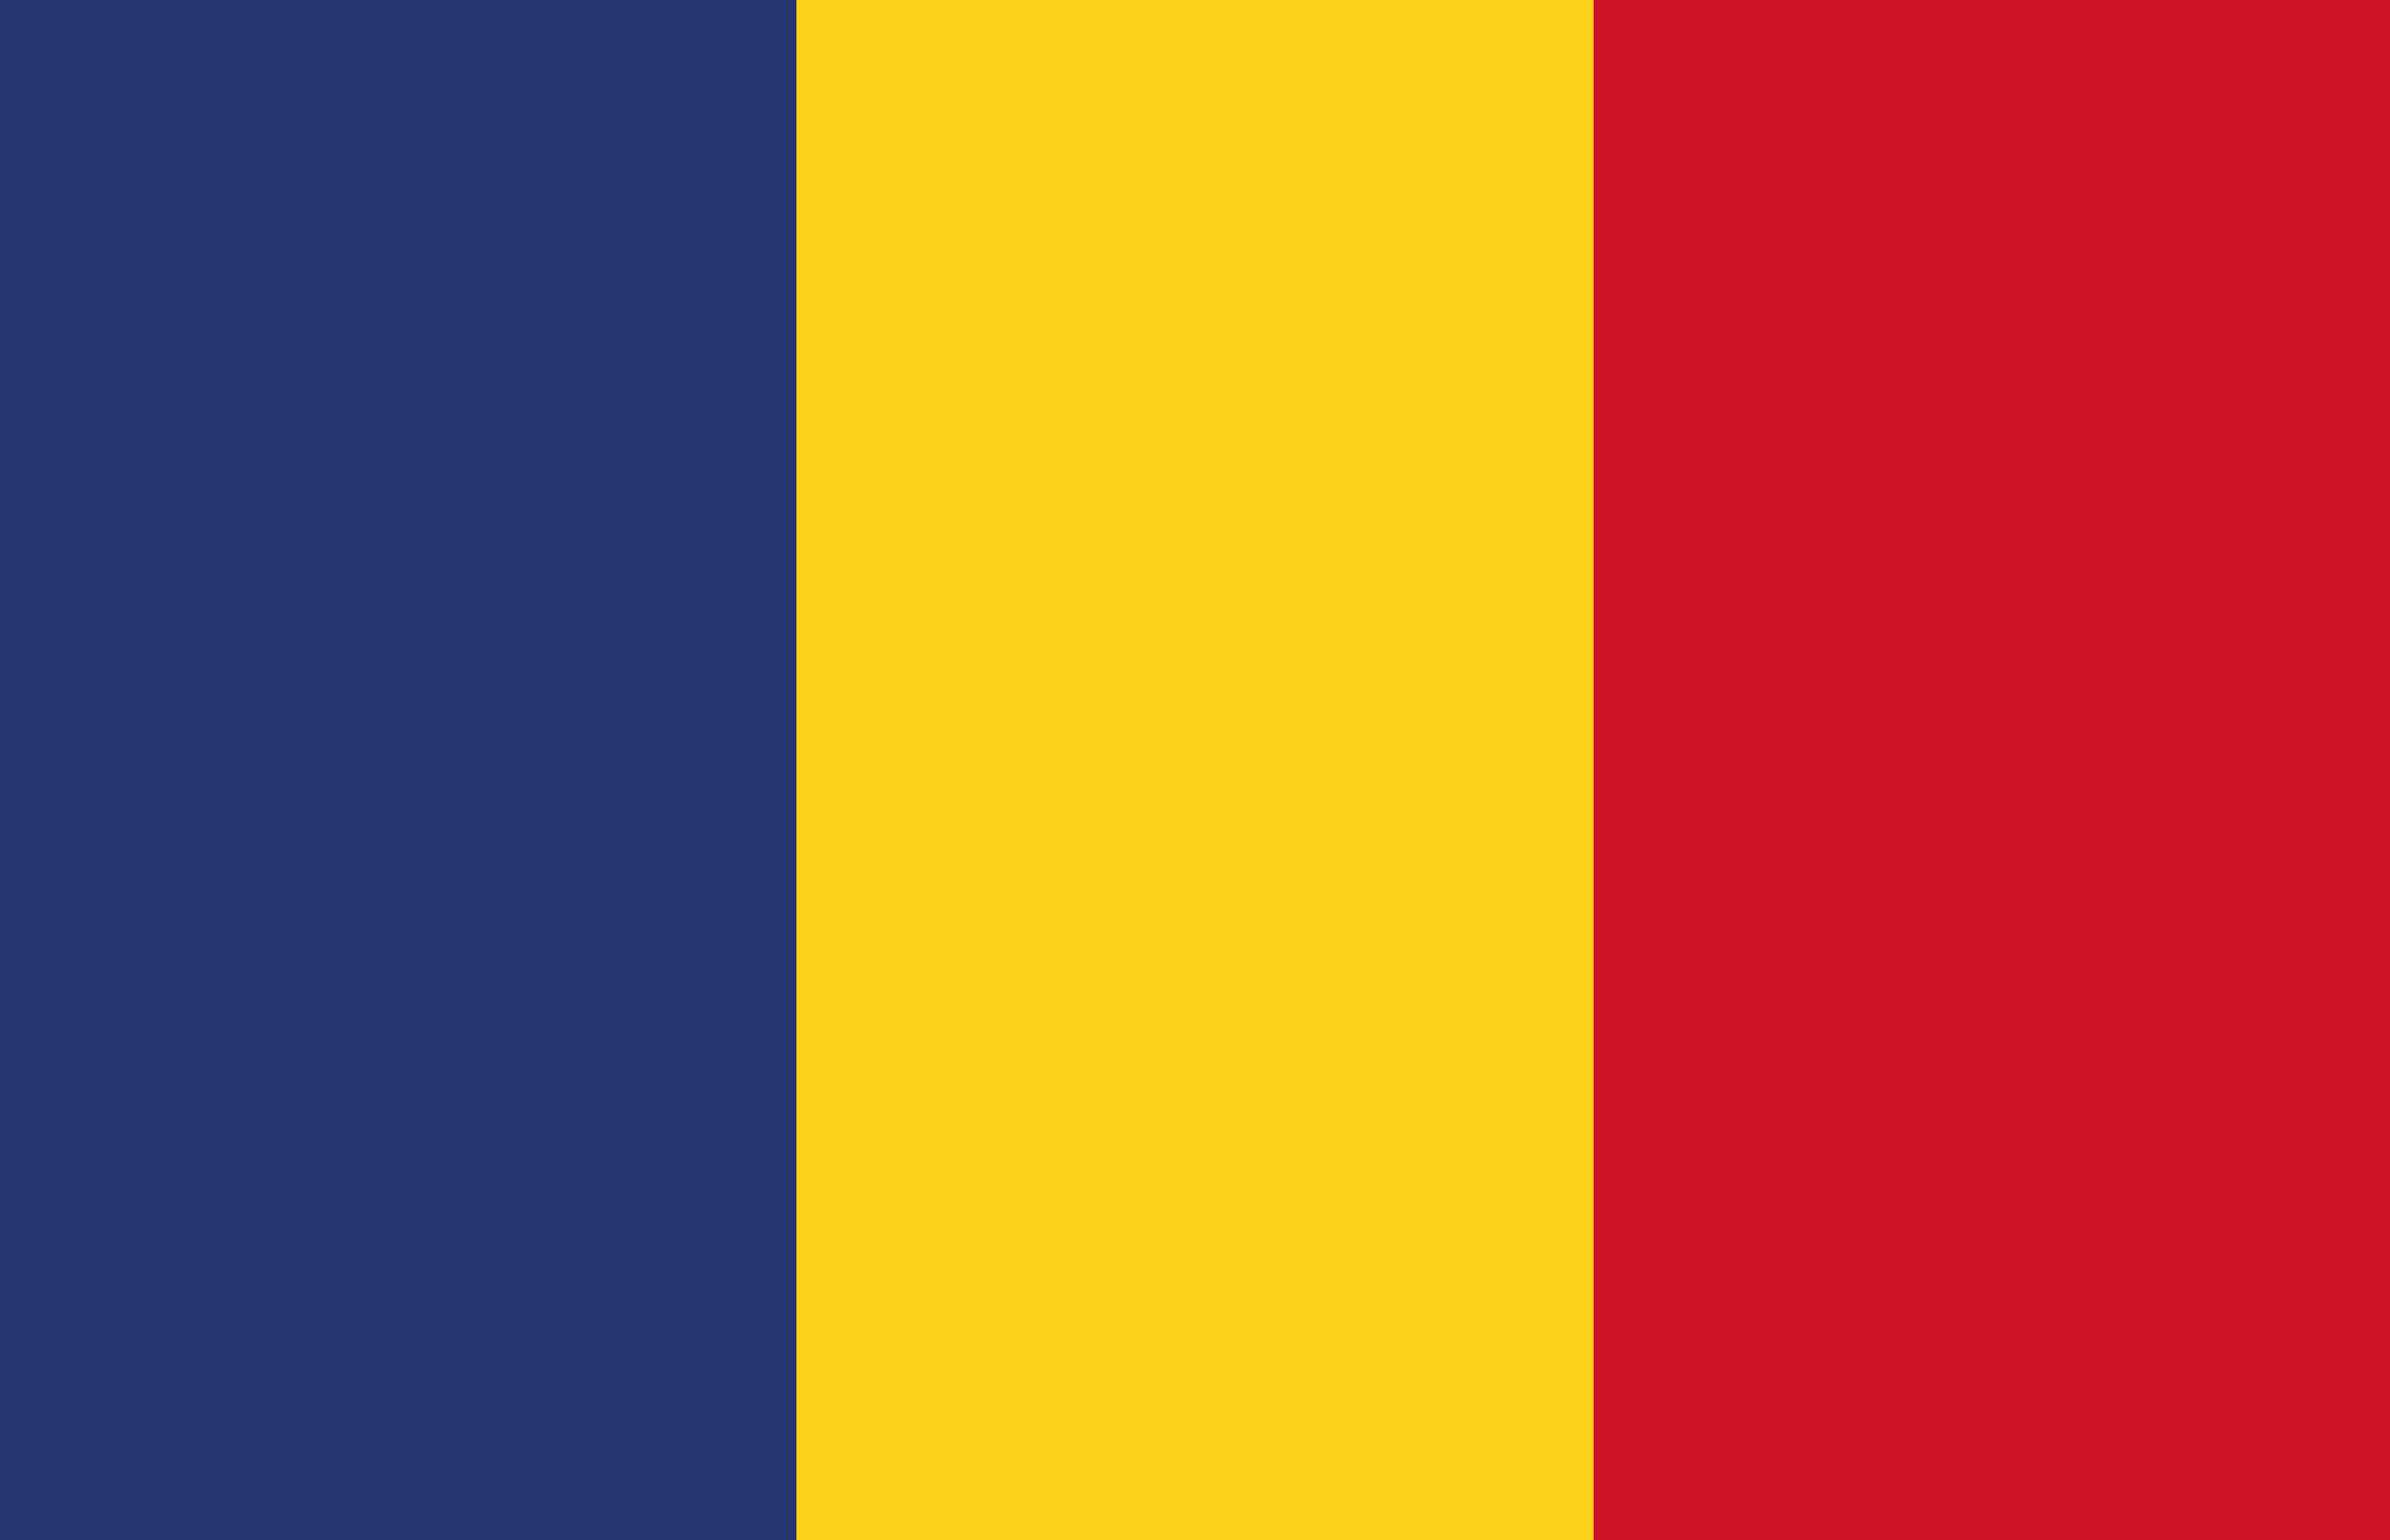
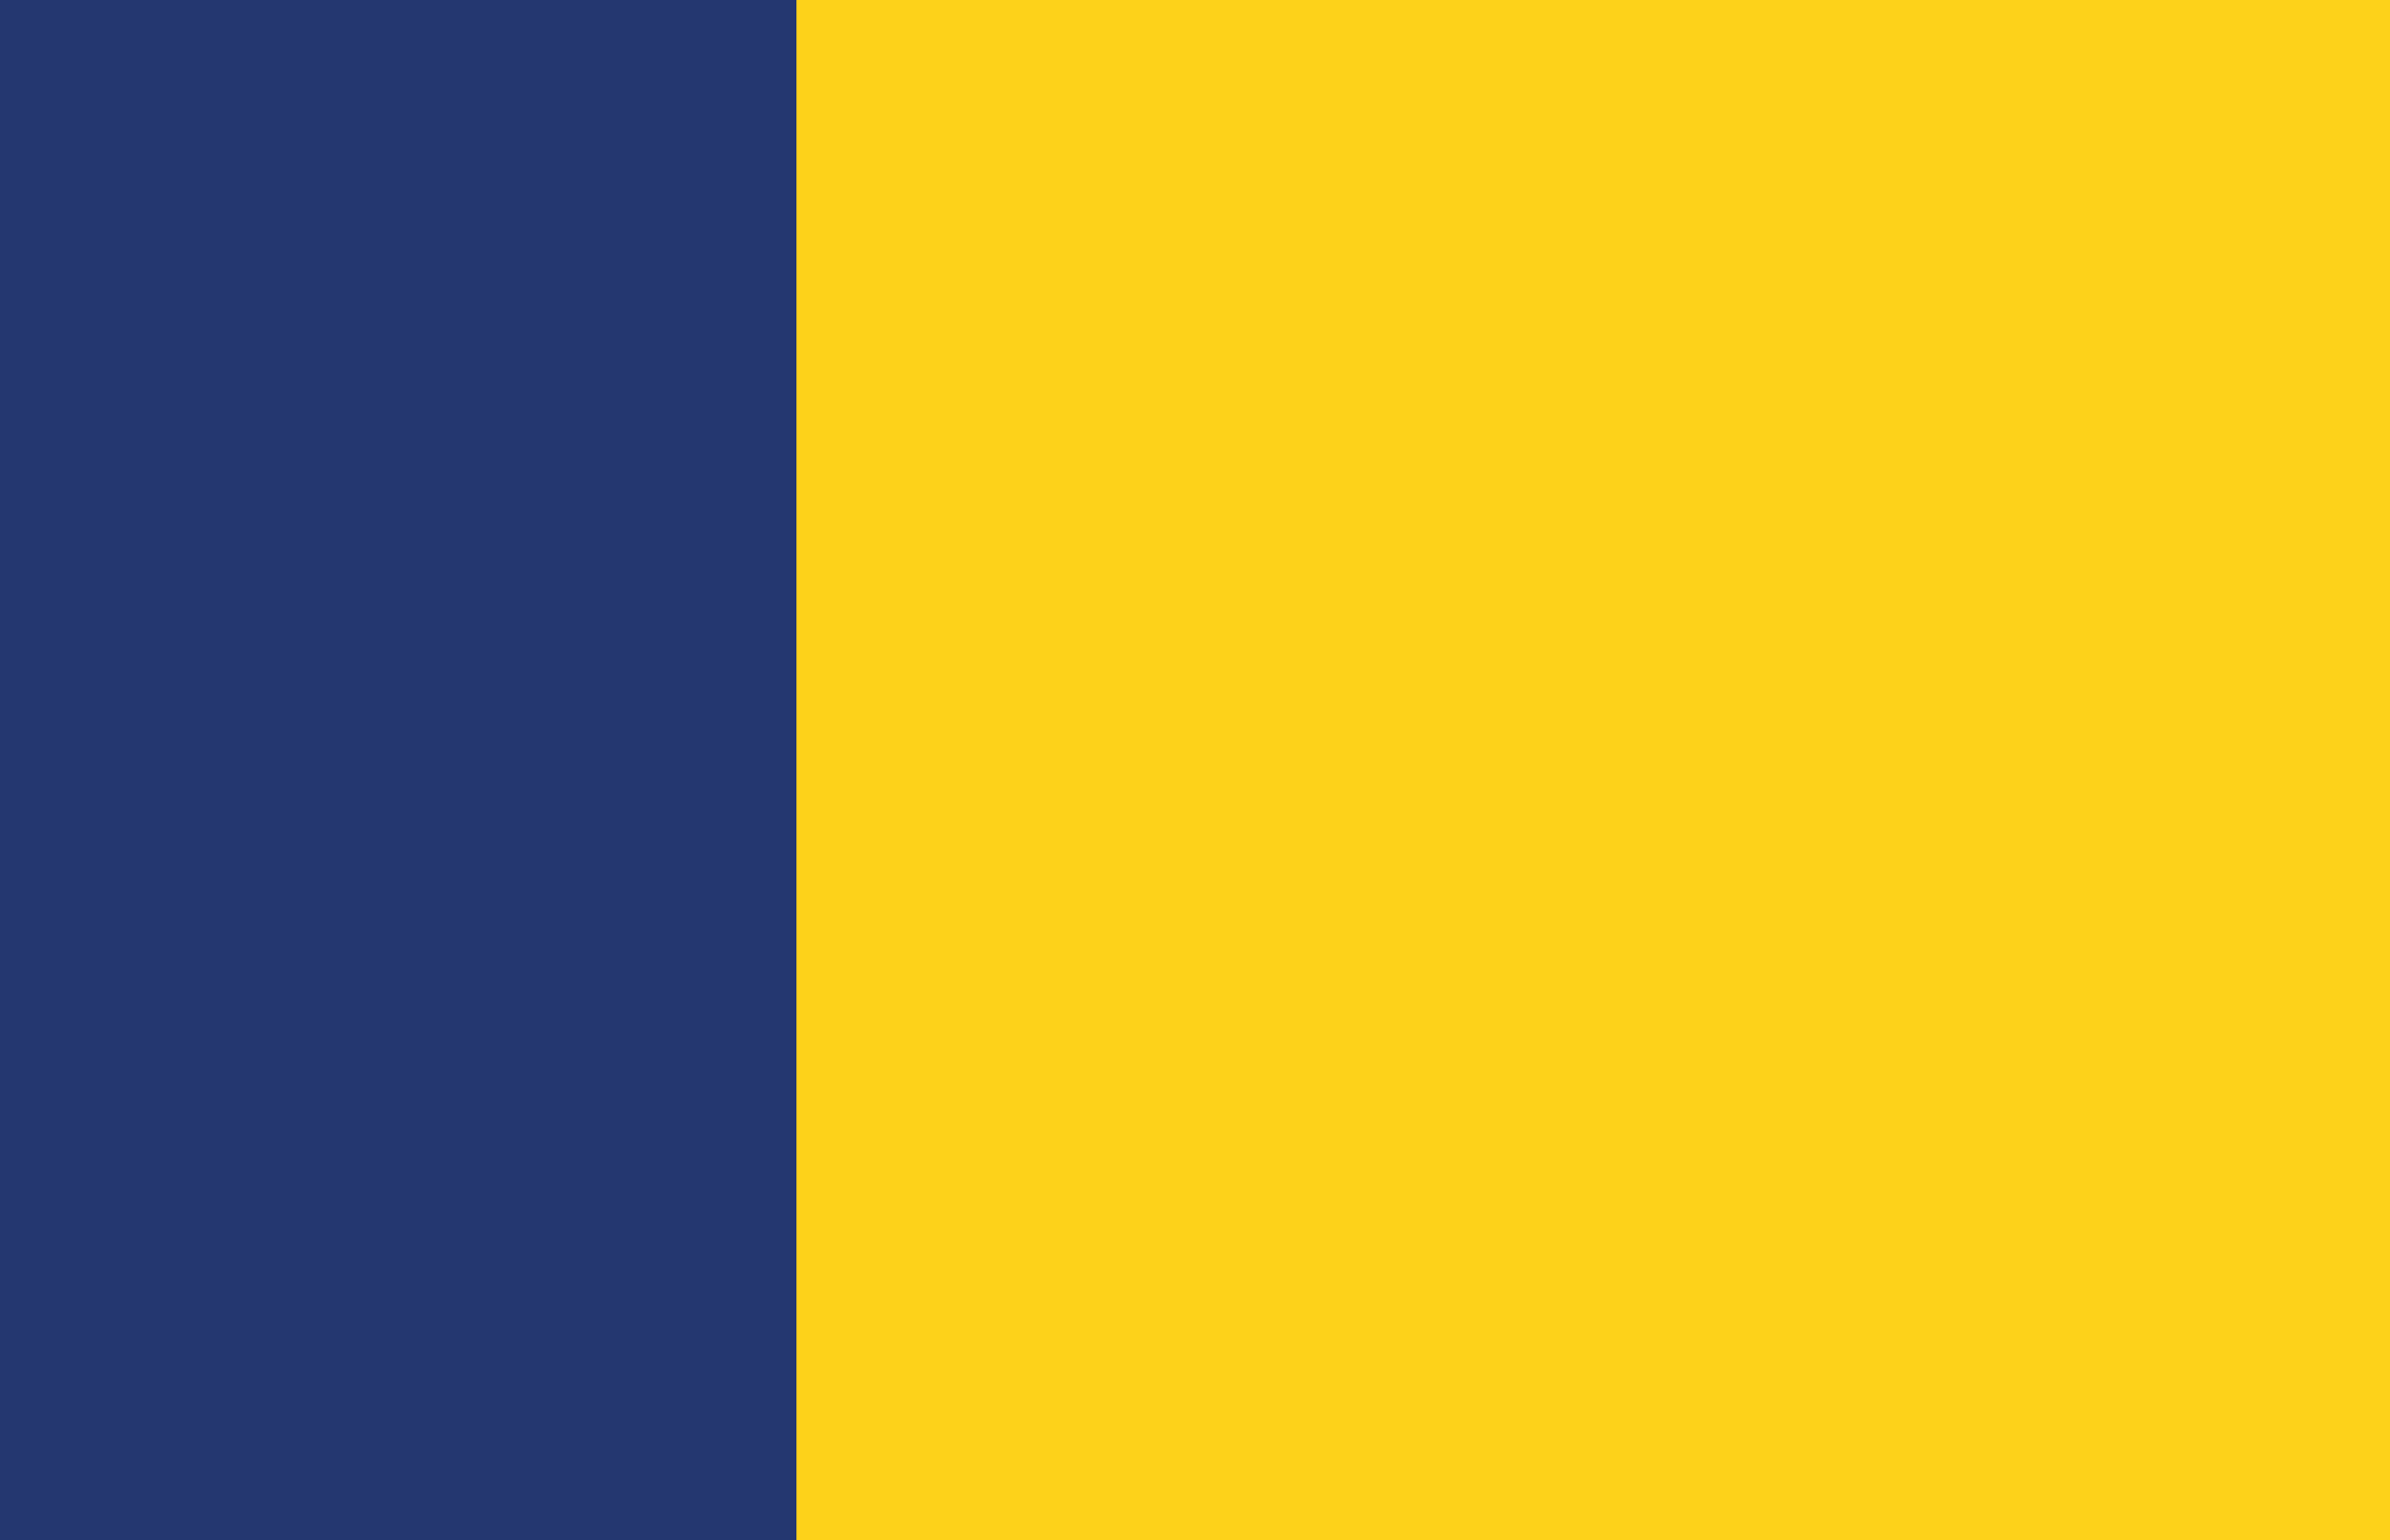
<svg xmlns="http://www.w3.org/2000/svg" version="1.1" id="Lager_1" x="0px" y="0px" viewBox="0 0 40 25.78" style="enable-background:new 0 0 40 25.78;" xml:space="preserve">
  <style type="text/css">
	.st0{fill:#243770;}
	.st1{fill:#FDD21A;}
	.st2{fill:#CE1327;}
</style>
  <title>Flag of Slovakia</title>
  <rect y="-0.07" class="st0" width="40" height="25.85" />
  <rect x="13.33" y="-0.07" class="st1" width="26.67" height="25.85" />
-   <rect x="26.67" y="-0.07" class="st2" width="13.33" height="25.85" />
</svg>